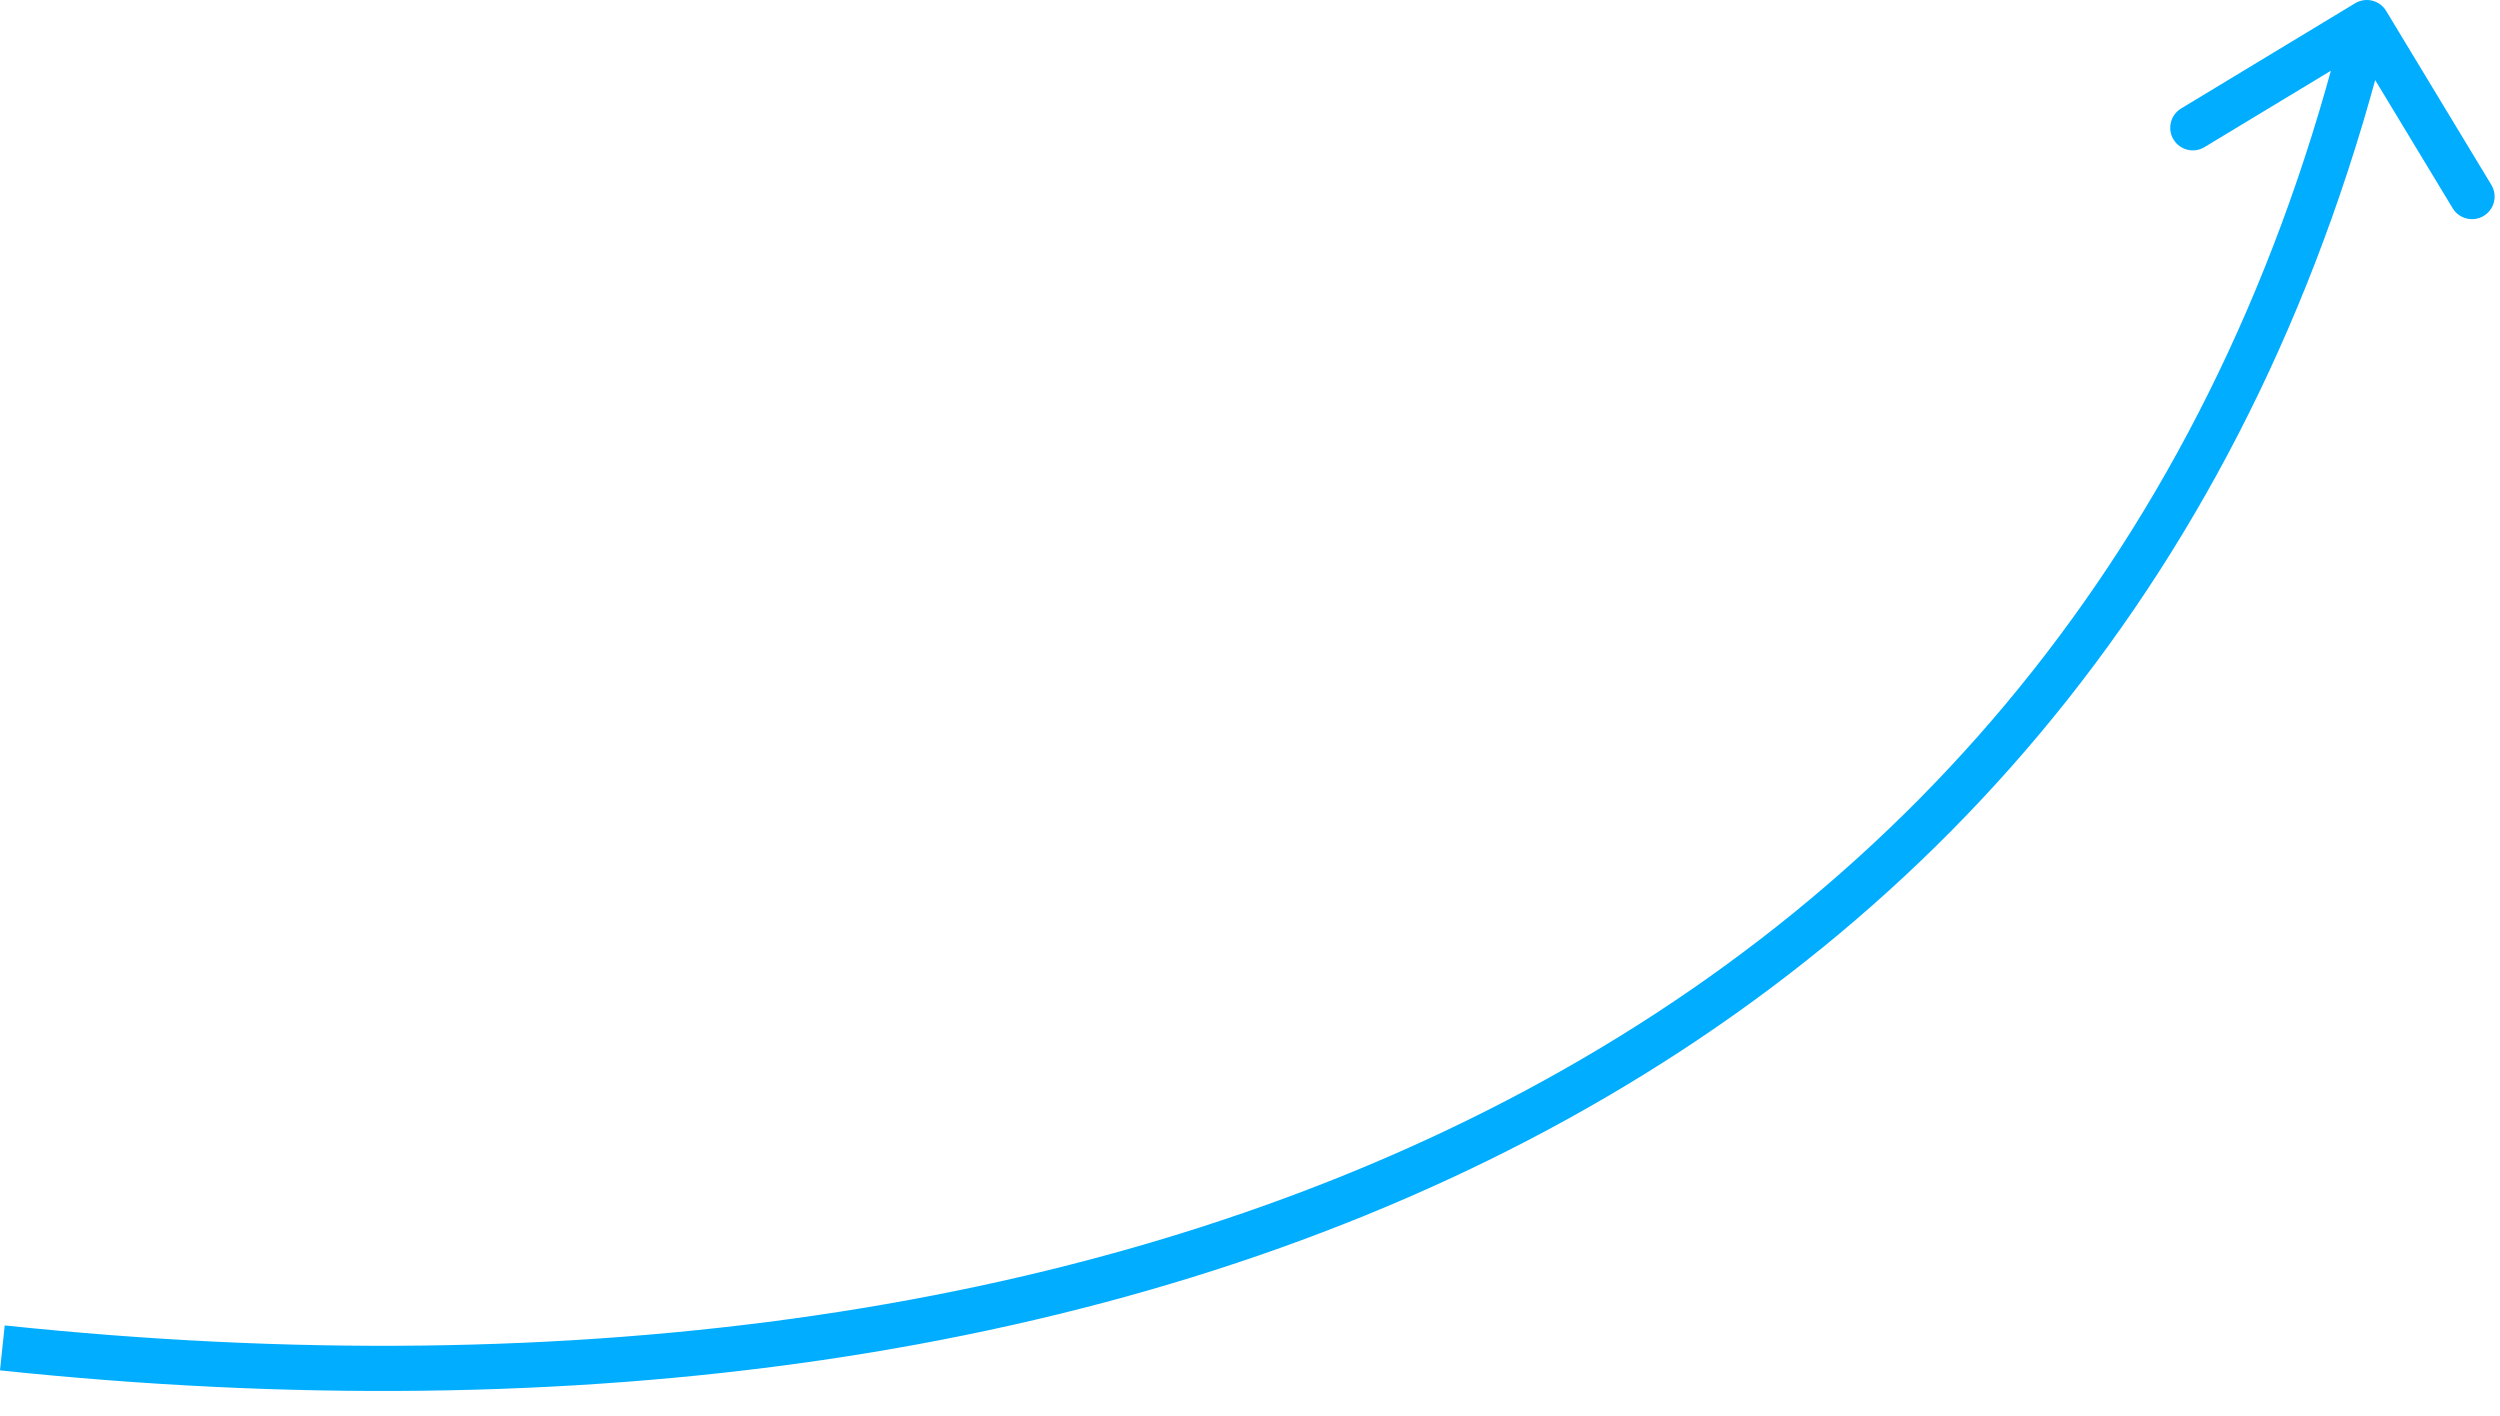
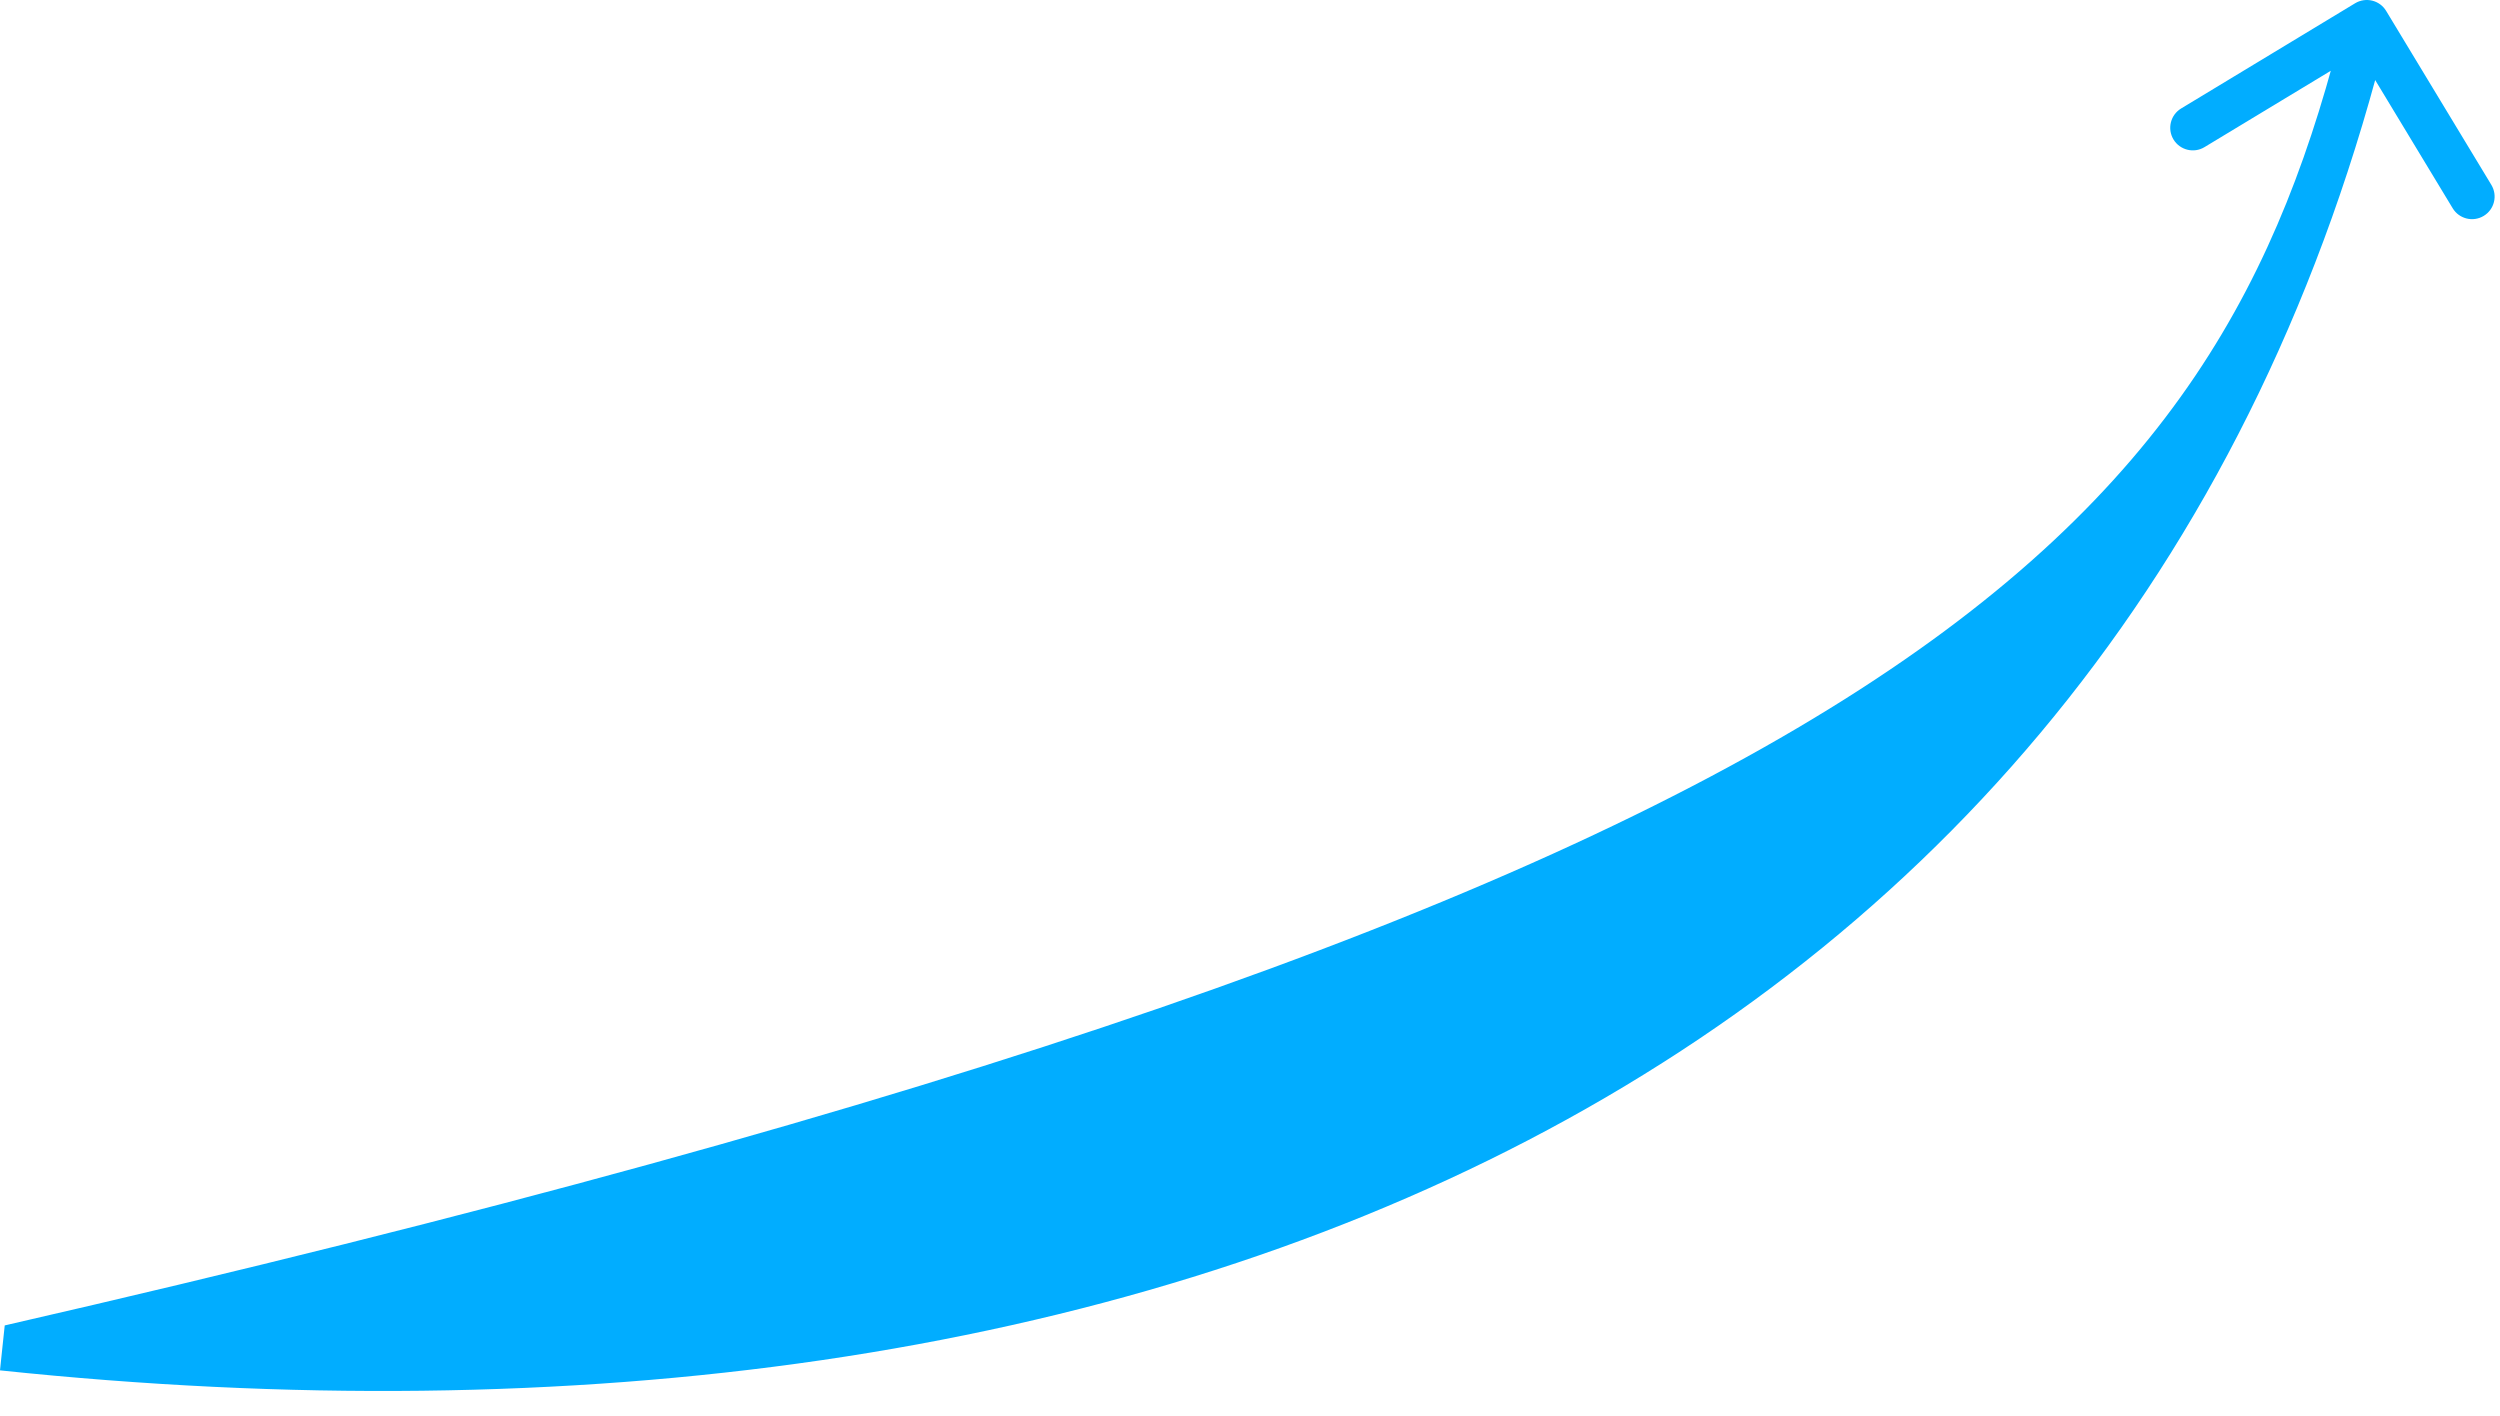
<svg xmlns="http://www.w3.org/2000/svg" width="83" height="47" viewBox="0 0 83 47" fill="none">
-   <path d="M78.19 0.108C78.545 -0.106 79.006 0.007 79.22 0.362L82.713 6.138C82.927 6.493 82.814 6.954 82.459 7.168C82.105 7.382 81.644 7.269 81.429 6.914L78.325 1.78L73.19 4.884C72.836 5.099 72.375 4.985 72.16 4.631C71.946 4.276 72.06 3.815 72.414 3.601L78.19 0.108ZM0.078 44.75L0.157 44.004C19.057 45.994 36.399 43.623 50.045 36.522C63.669 29.433 73.653 17.608 77.85 0.571L78.579 0.75L79.307 0.929C75.004 18.392 64.738 30.567 50.737 37.853C36.758 45.127 19.1 47.506 -2.36049e-05 45.496L0.078 44.75Z" fill="#01ADFF" />
+   <path d="M78.19 0.108C78.545 -0.106 79.006 0.007 79.22 0.362L82.713 6.138C82.927 6.493 82.814 6.954 82.459 7.168C82.105 7.382 81.644 7.269 81.429 6.914L78.325 1.78L73.19 4.884C72.836 5.099 72.375 4.985 72.16 4.631C71.946 4.276 72.06 3.815 72.414 3.601L78.19 0.108ZM0.078 44.75L0.157 44.004C63.669 29.433 73.653 17.608 77.85 0.571L78.579 0.75L79.307 0.929C75.004 18.392 64.738 30.567 50.737 37.853C36.758 45.127 19.1 47.506 -2.36049e-05 45.496L0.078 44.75Z" fill="#01ADFF" />
</svg>